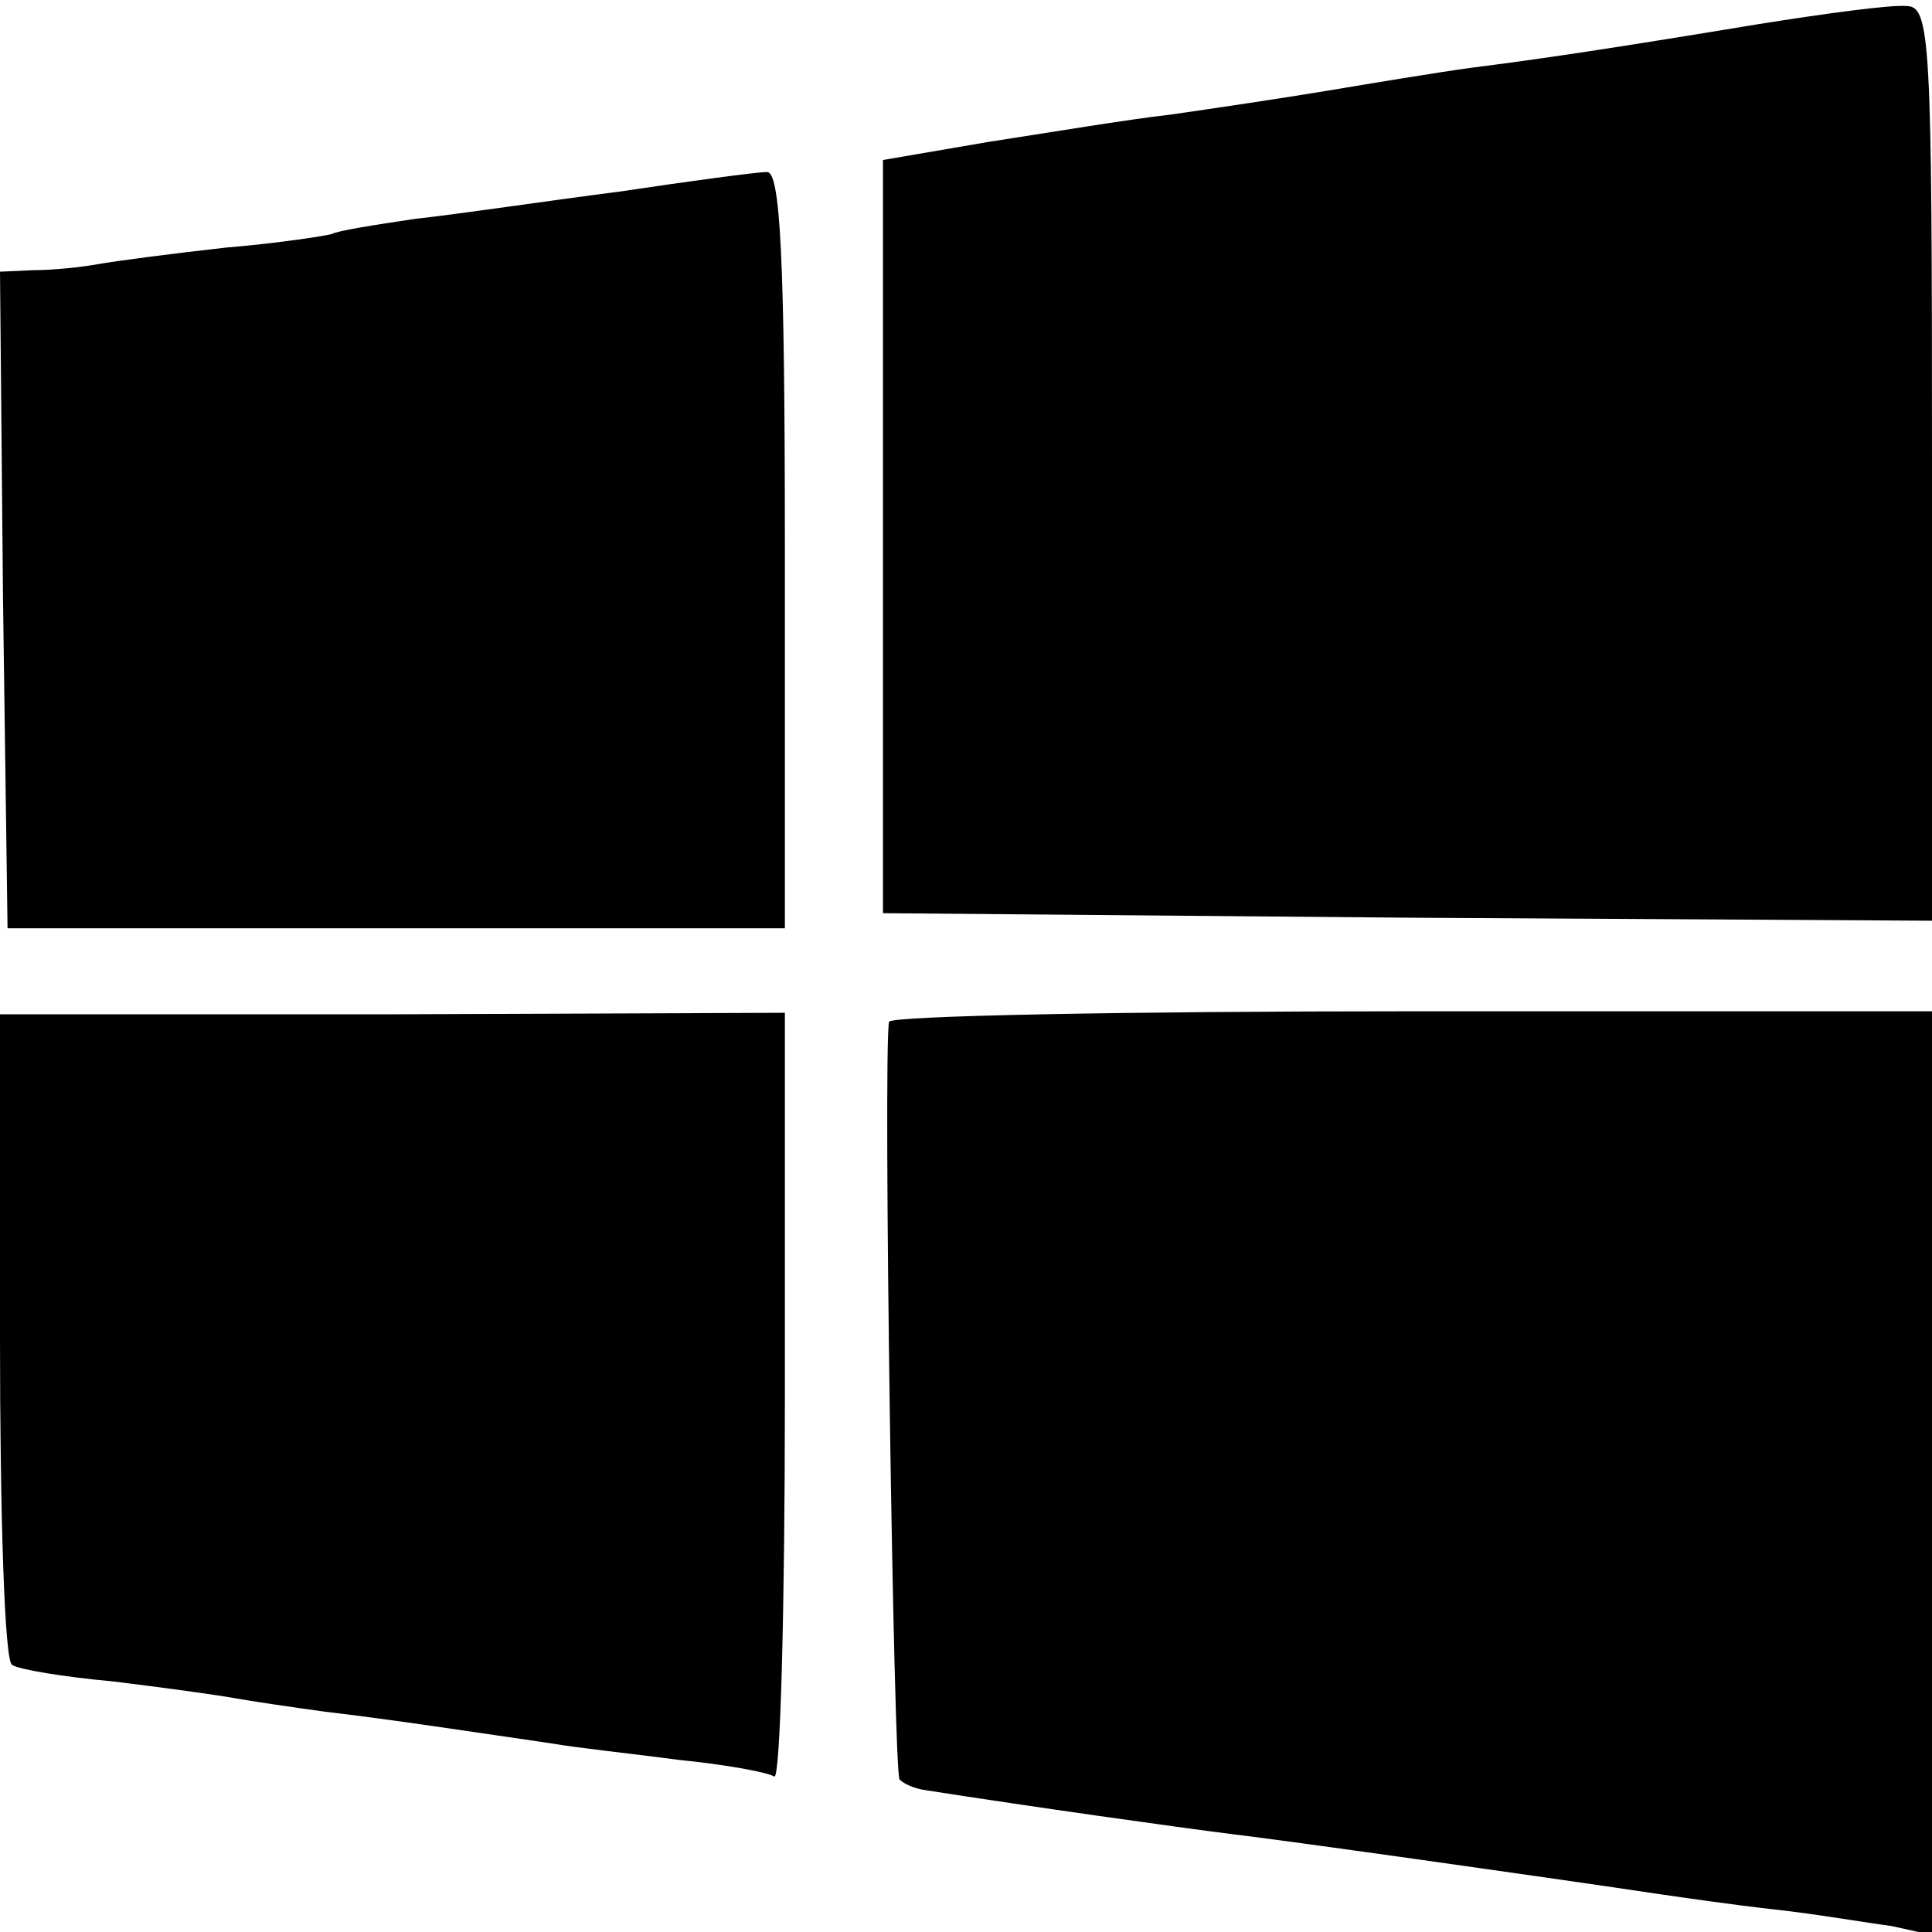
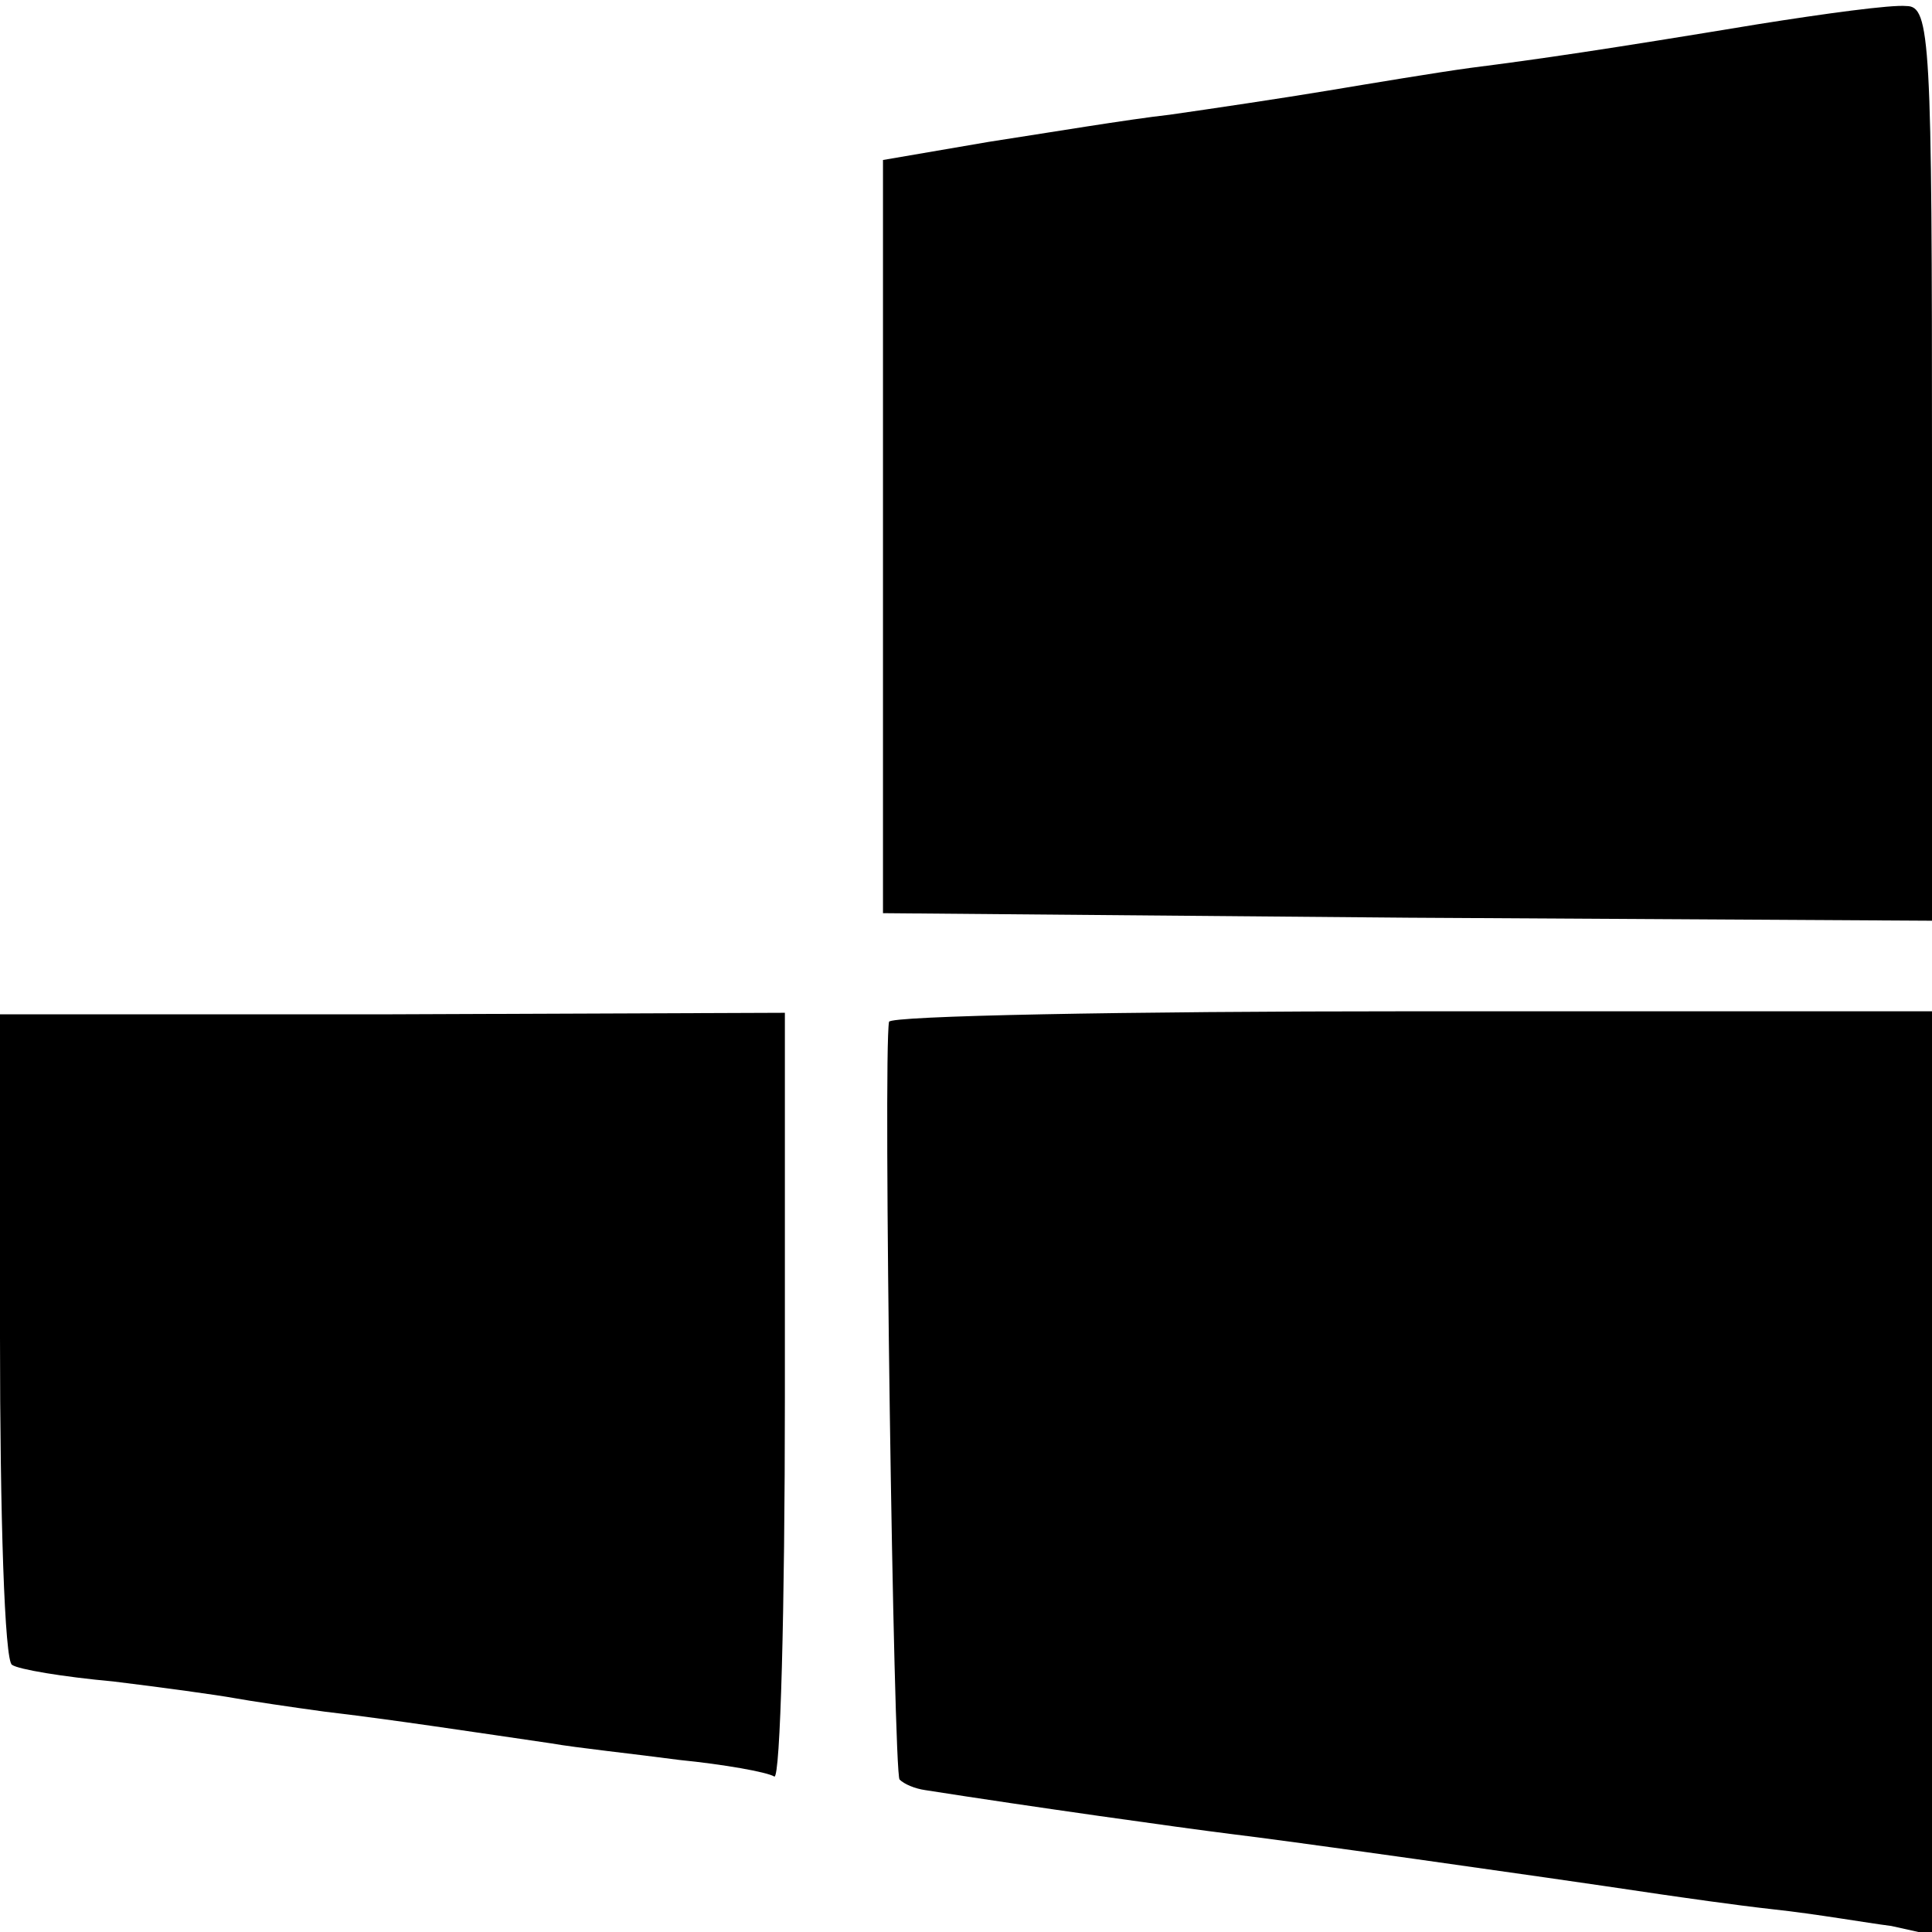
<svg xmlns="http://www.w3.org/2000/svg" version="1.0" width="128pt" height="128pt" viewBox="0 0 128 128" preserveAspectRatio="xMidYMid meet">
  <g transform="translate(0,128) scale(0.1,-0.1)" fill="#000000" stroke="none">
    <path d="M1165 1264 c-103 -17 -144 -23 -191 -29 -22 -3 -64 -10 -94 -15 -30 -5 -77 -12 -105 -16 -27 -3 -81 -12 -120 -18 l-70 -12 0 -249 0 -250 348 -3 347 -2 0 303 c0 281 -1 303 -17 303 -10 1 -54 -5 -98 -12z" />
-     <path d="M410 1153 c-47 -6 -107 -15 -135 -18 -27 -4 -52 -8 -55 -10 -3 -1 -34 -6 -70 -9 -36 -4 -74 -9 -85 -11 -11 -2 -30 -4 -43 -4 l-22 -1 2 -217 3 -218 258 0 257 0 0 251 c0 194 -3 251 -12 250 -7 0 -51 -6 -98 -13z" />
    <path d="M0 394 c0 -117 3 -215 8 -217 4 -3 34 -8 67 -11 33 -4 69 -9 80 -11 11 -2 38 -6 60 -9 43 -5 102 -14 150 -21 17 -3 55 -7 85 -11 30 -3 58 -8 63 -11 4 -2 7 111 7 251 l0 255 -260 -1 -260 0 0 -214z" />
    <path d="M589 603 c-4 -21 3 -499 7 -502 3 -3 10 -6 17 -7 70 -11 170 -25 202 -29 34 -4 198 -27 285 -40 14 -2 48 -7 75 -10 28 -3 62 -9 78 -11 l27 -6 0 306 0 306 -345 0 c-190 0 -346 -3 -346 -7z" />
  </g>
</svg>